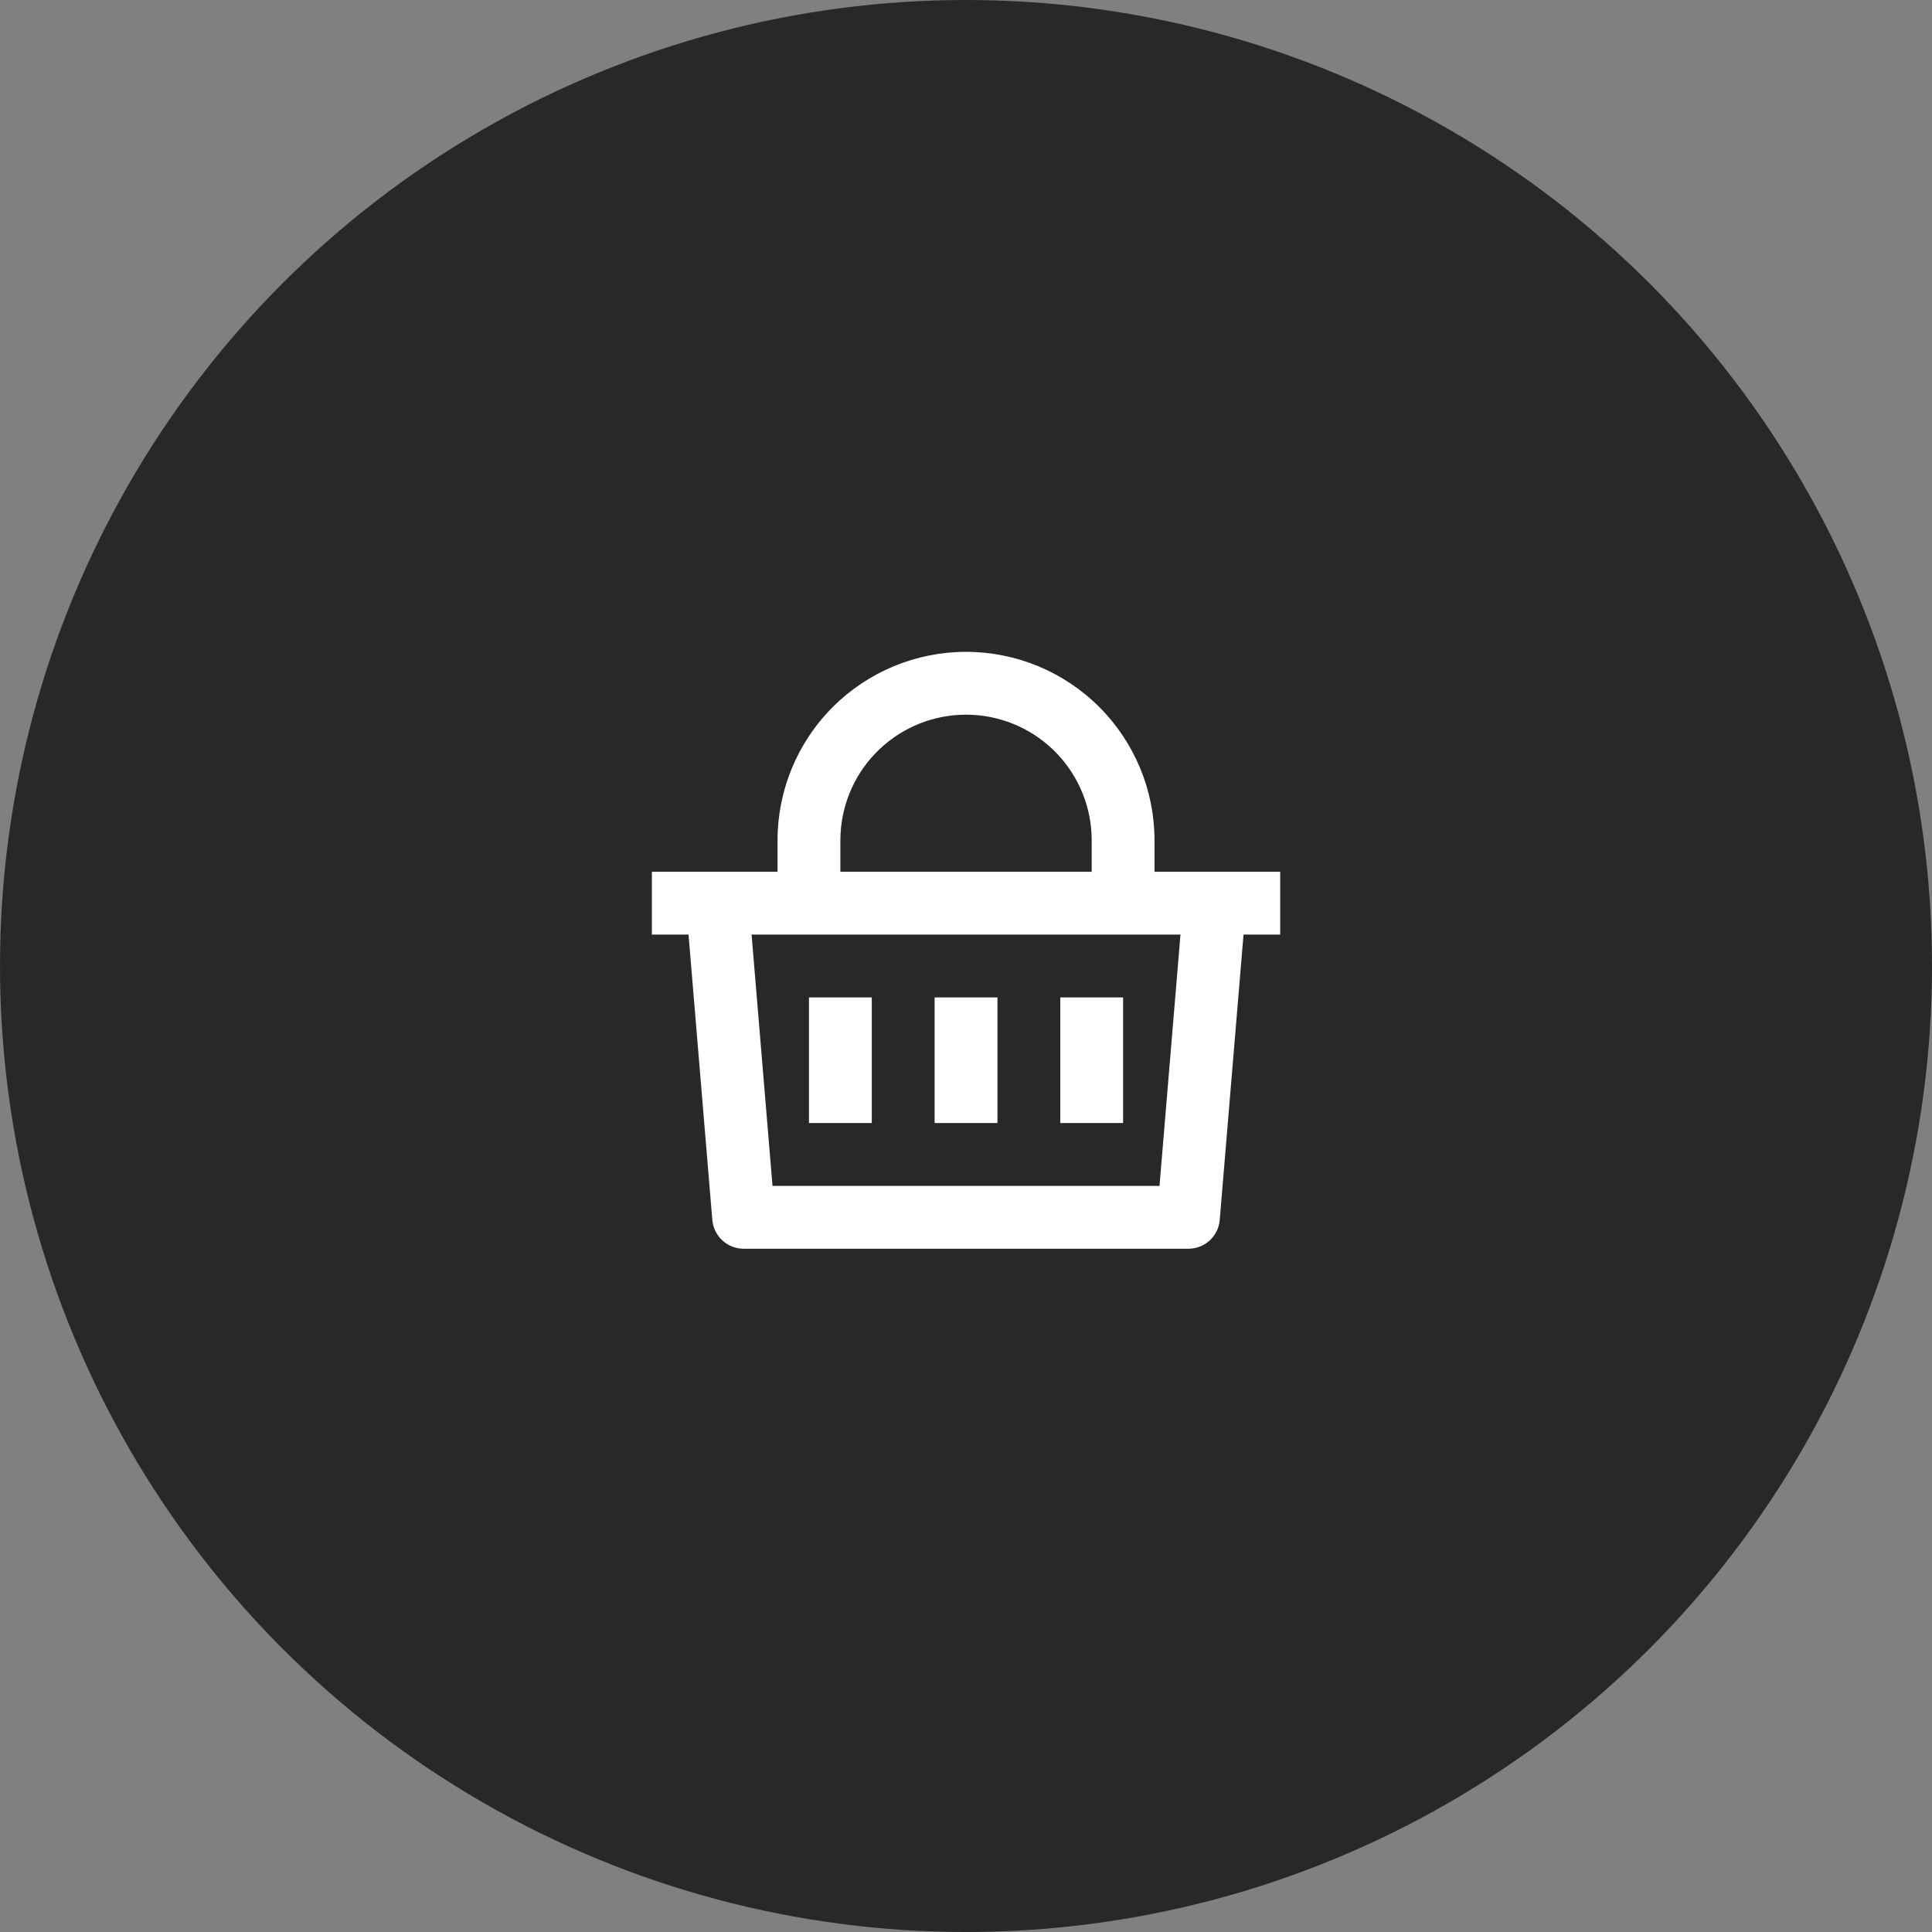
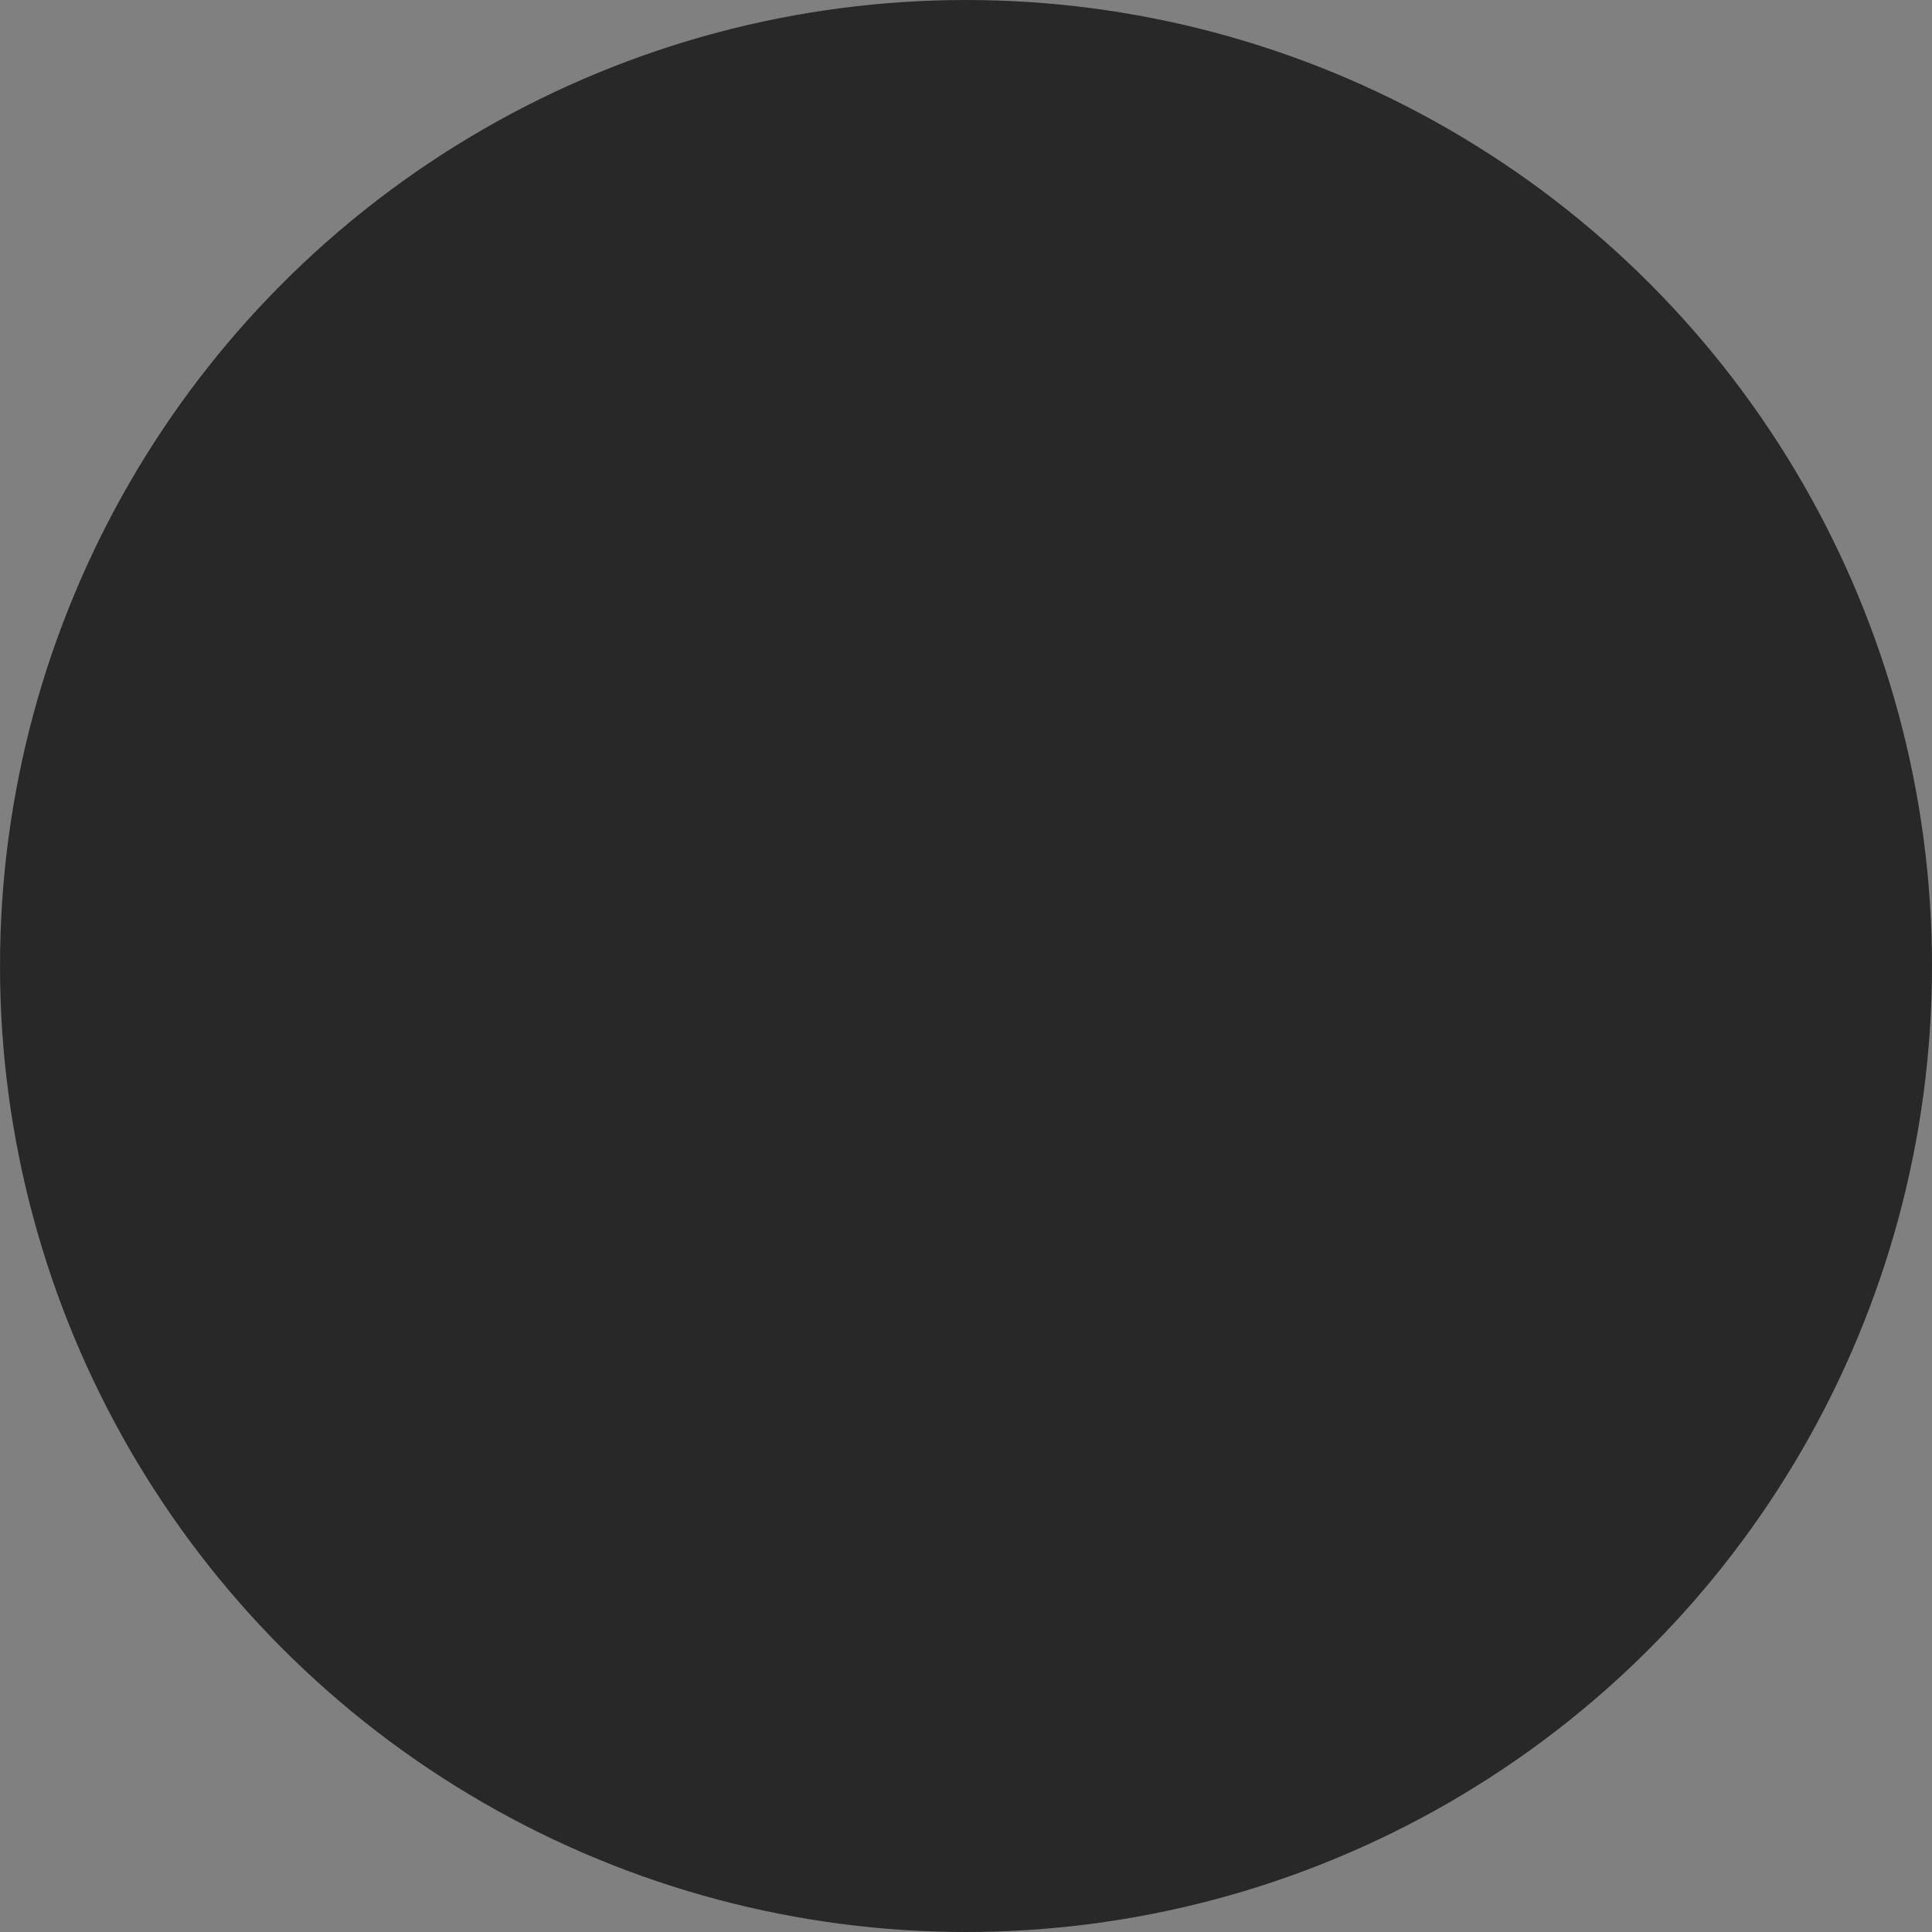
<svg xmlns="http://www.w3.org/2000/svg" width="82" height="82" viewBox="0 0 82 82" fill="none">
  <rect x="0" y="0" width="82" height="82" fill="#808080" stroke="none" />
  <circle cx="41" cy="41" r="41" fill="#282828" />
  <g clip-path="url(#clip0_703_922)">
-     <path d="M41.001 27.666C43.123 27.666 45.158 28.509 46.658 30.01C48.158 31.51 49.001 33.545 49.001 35.666V37H54.335V39.666H52.779L51.769 51.777C51.742 52.11 51.59 52.421 51.344 52.647C51.098 52.874 50.776 53 50.441 53H31.561C31.227 53 30.905 52.874 30.659 52.647C30.413 52.421 30.261 52.11 30.233 51.777L29.223 39.666H27.668V37H33.001V35.666C33.001 33.545 33.844 31.51 35.344 30.01C36.845 28.509 38.88 27.666 41.001 27.666V27.666ZM50.103 39.666H31.899L32.788 50.333H49.213L50.103 39.666ZM42.335 42.333V47.666H39.668V42.333H42.335ZM37.001 42.333V47.666H34.335V42.333H37.001ZM47.668 42.333V47.666H45.001V42.333H47.668ZM41.001 30.333C39.633 30.333 38.317 30.859 37.326 31.802C36.334 32.745 35.743 34.033 35.675 35.4L35.668 35.666V37H46.335V35.666C46.335 34.298 45.809 32.982 44.866 31.991C43.923 30.999 42.635 30.408 41.268 30.34L41.001 30.333Z" fill="white" />
+     <path d="M41.001 27.666C43.123 27.666 45.158 28.509 46.658 30.01C48.158 31.51 49.001 33.545 49.001 35.666V37H54.335V39.666H52.779L51.769 51.777C51.742 52.11 51.59 52.421 51.344 52.647C51.098 52.874 50.776 53 50.441 53H31.561C31.227 53 30.905 52.874 30.659 52.647C30.413 52.421 30.261 52.11 30.233 51.777L29.223 39.666H27.668V37H33.001V35.666C33.001 33.545 33.844 31.51 35.344 30.01C36.845 28.509 38.88 27.666 41.001 27.666V27.666ZM50.103 39.666H31.899L32.788 50.333H49.213L50.103 39.666ZM42.335 42.333V47.666H39.668V42.333H42.335ZM37.001 42.333V47.666H34.335V42.333H37.001ZM47.668 42.333V47.666H45.001V42.333H47.668ZC39.633 30.333 38.317 30.859 37.326 31.802C36.334 32.745 35.743 34.033 35.675 35.4L35.668 35.666V37H46.335V35.666C46.335 34.298 45.809 32.982 44.866 31.991C43.923 30.999 42.635 30.408 41.268 30.34L41.001 30.333Z" fill="white" />
  </g>
  <defs>
    <clipPath id="clip0_703_922">
-       <rect width="32" height="32" fill="white" transform="translate(25 25)" />
-     </clipPath>
+       </clipPath>
  </defs>
</svg>